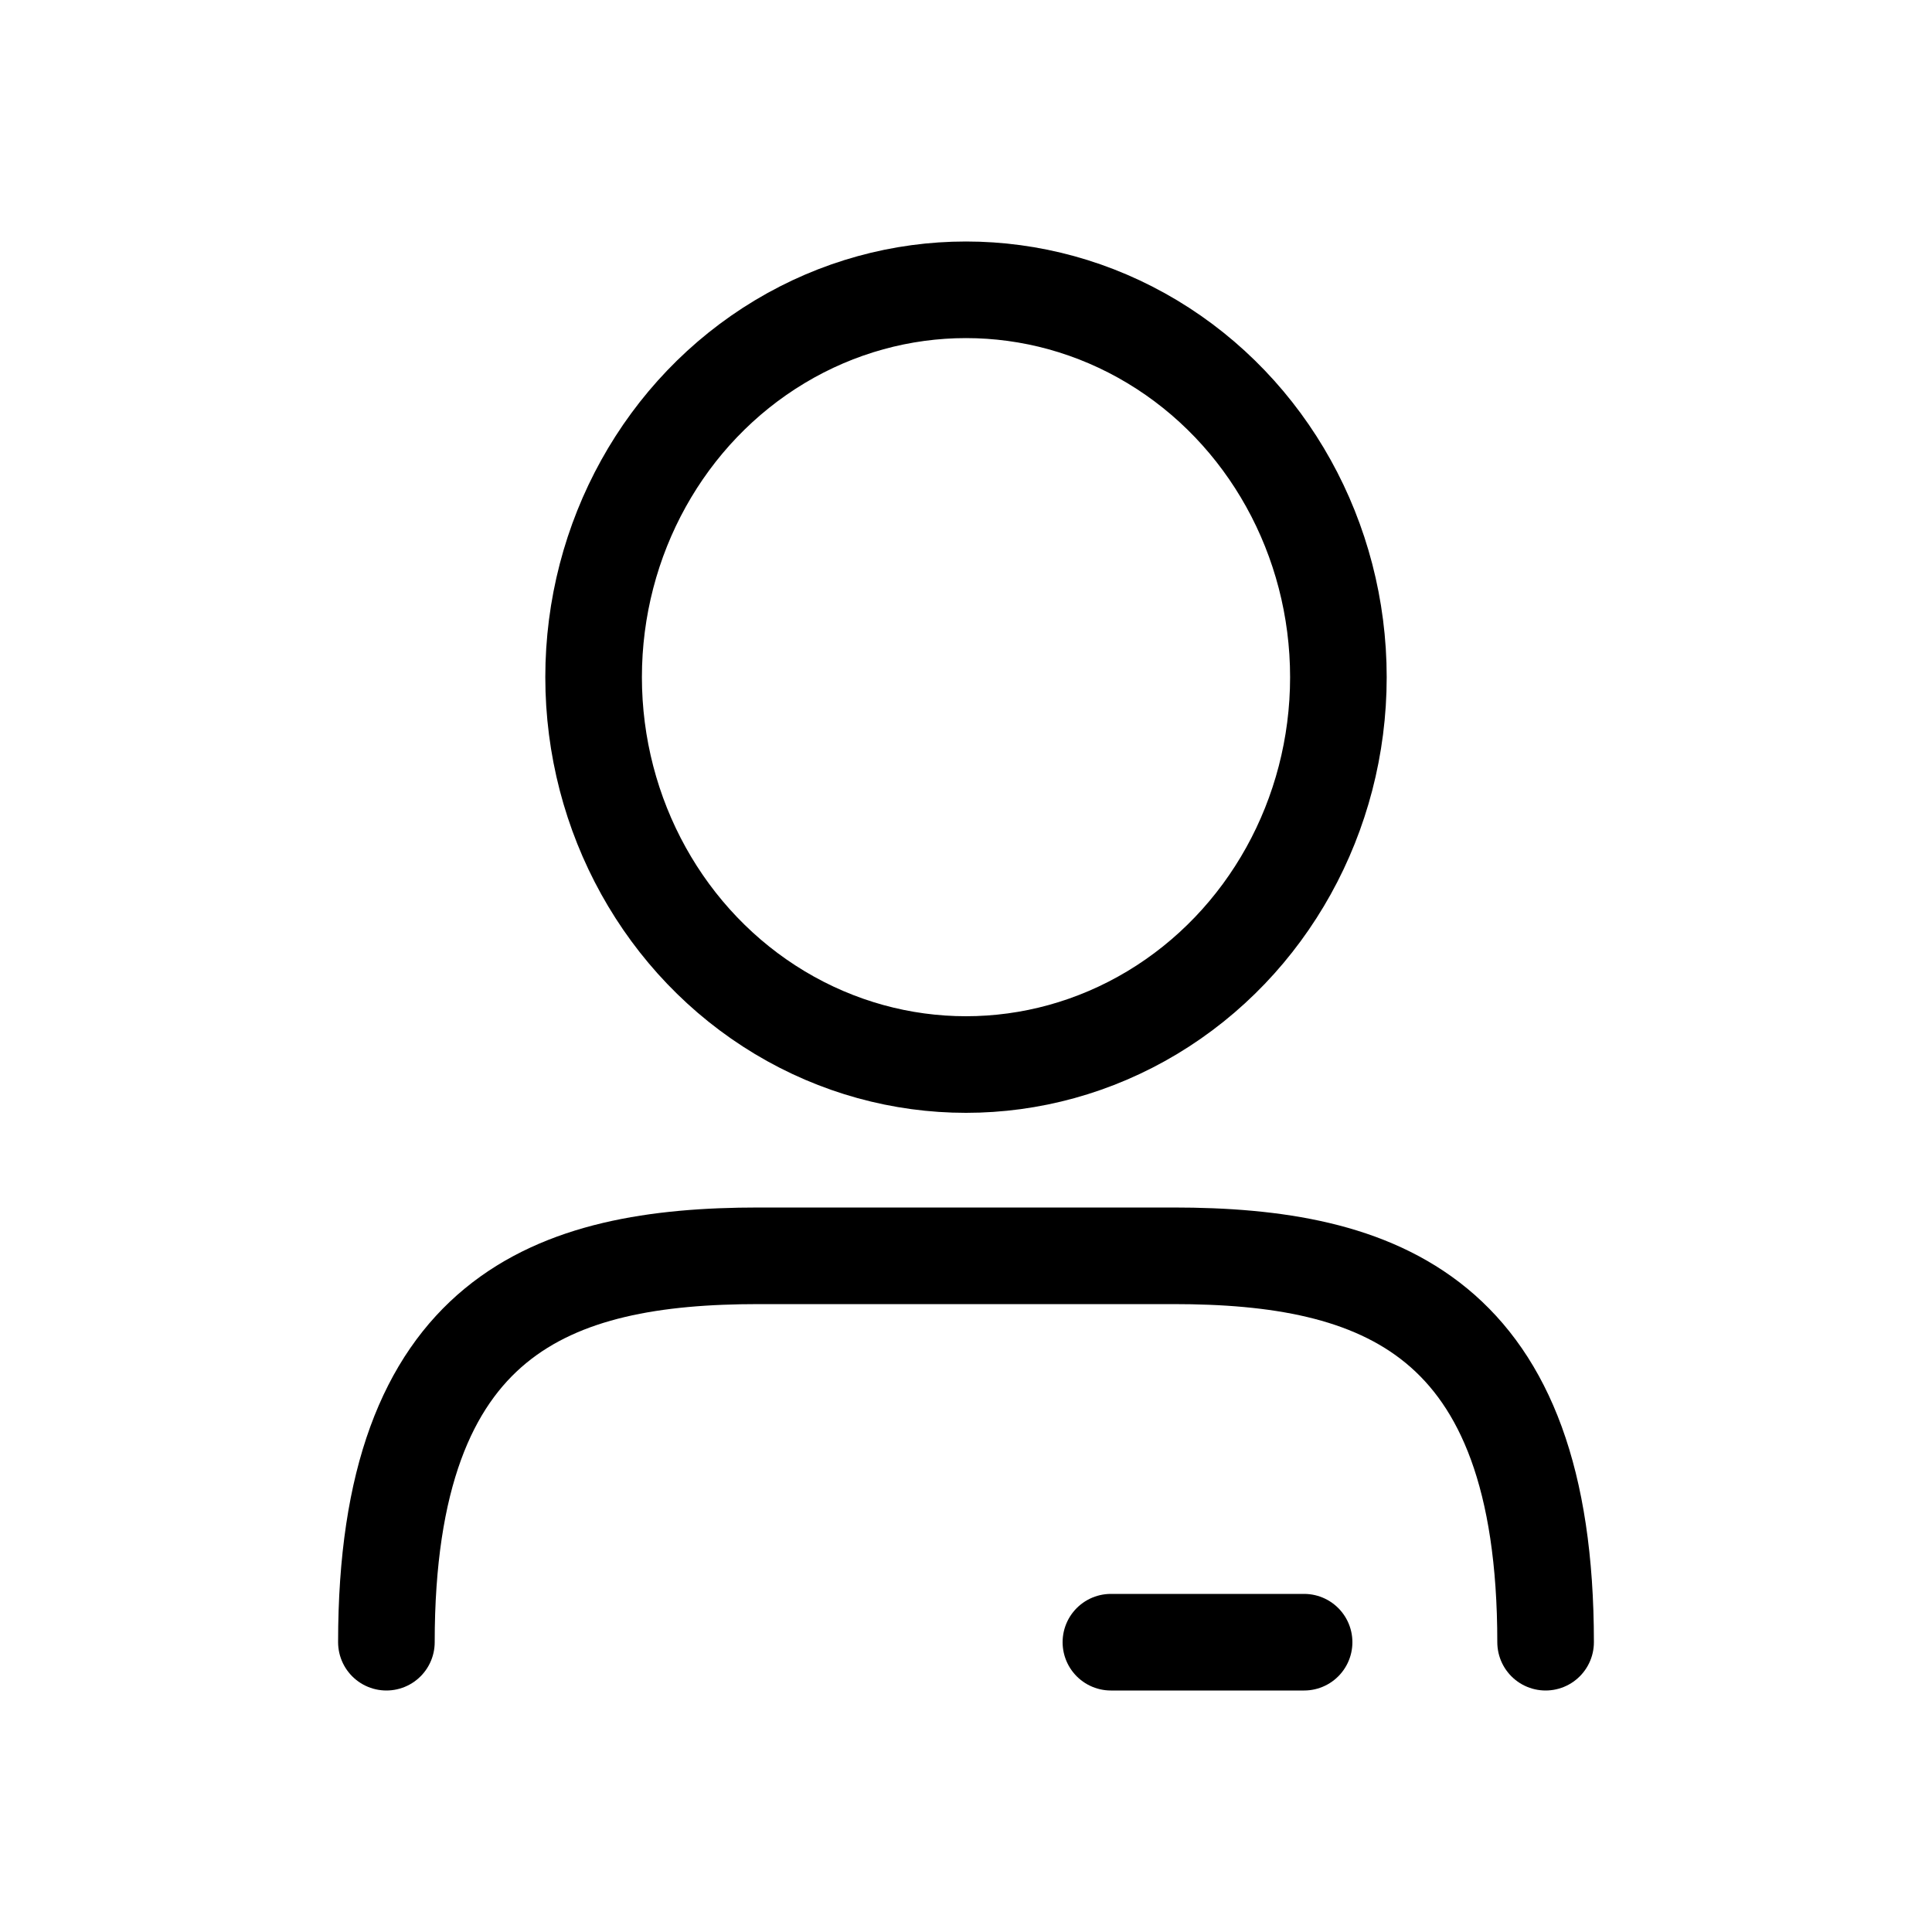
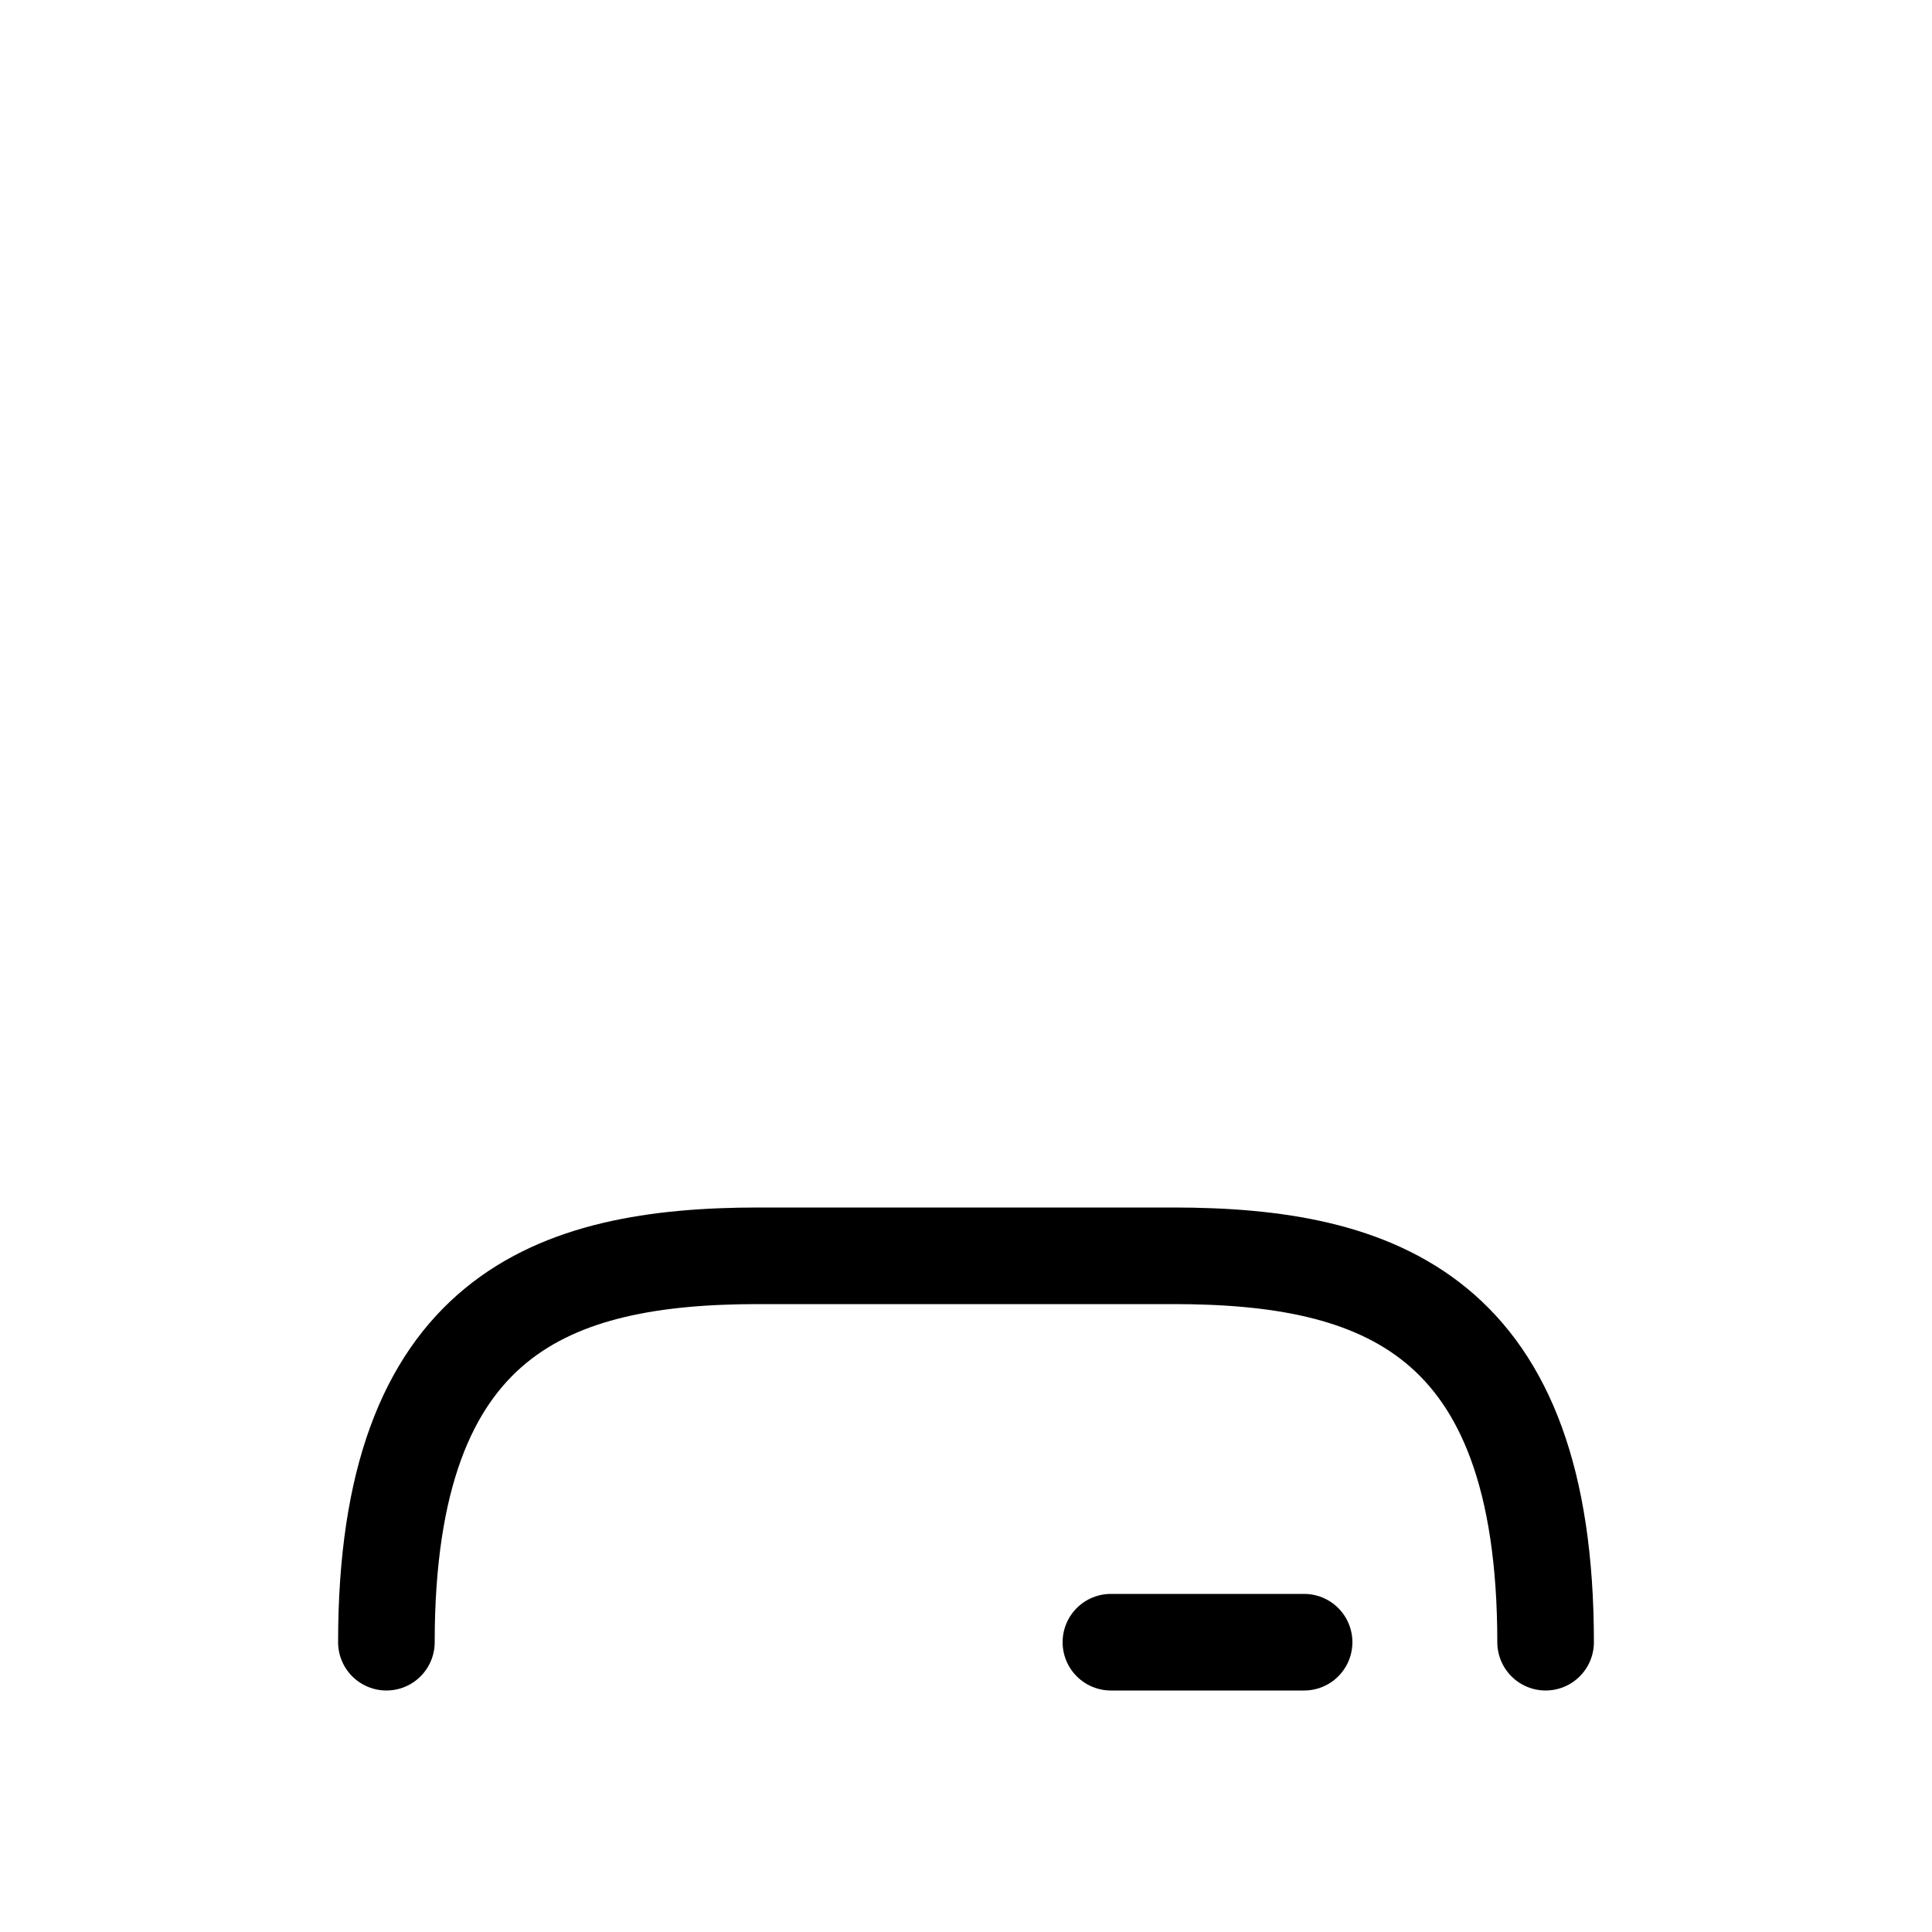
<svg xmlns="http://www.w3.org/2000/svg" viewBox="0 0 40 40">
  <title>account-personnal-information</title>
  <g>
-     <ellipse cx="20" cy="14.02" rx="7.71" ry="8.02" fill="none" stroke="#000" stroke-linecap="round" stroke-miterlimit="10" stroke-width="2" />
    <path d="M32,34c0-6.8-3.45-8-7.71-8H15.71C11.45,26,8,27.2,8,34" fill="none" stroke="#000" stroke-linecap="round" stroke-miterlimit="10" stroke-width="2" />
    <line x1="27" y1="34" x2="23" y2="34" fill="none" stroke="#000" stroke-linecap="round" stroke-miterlimit="10" stroke-width="2" />
  </g>
</svg>